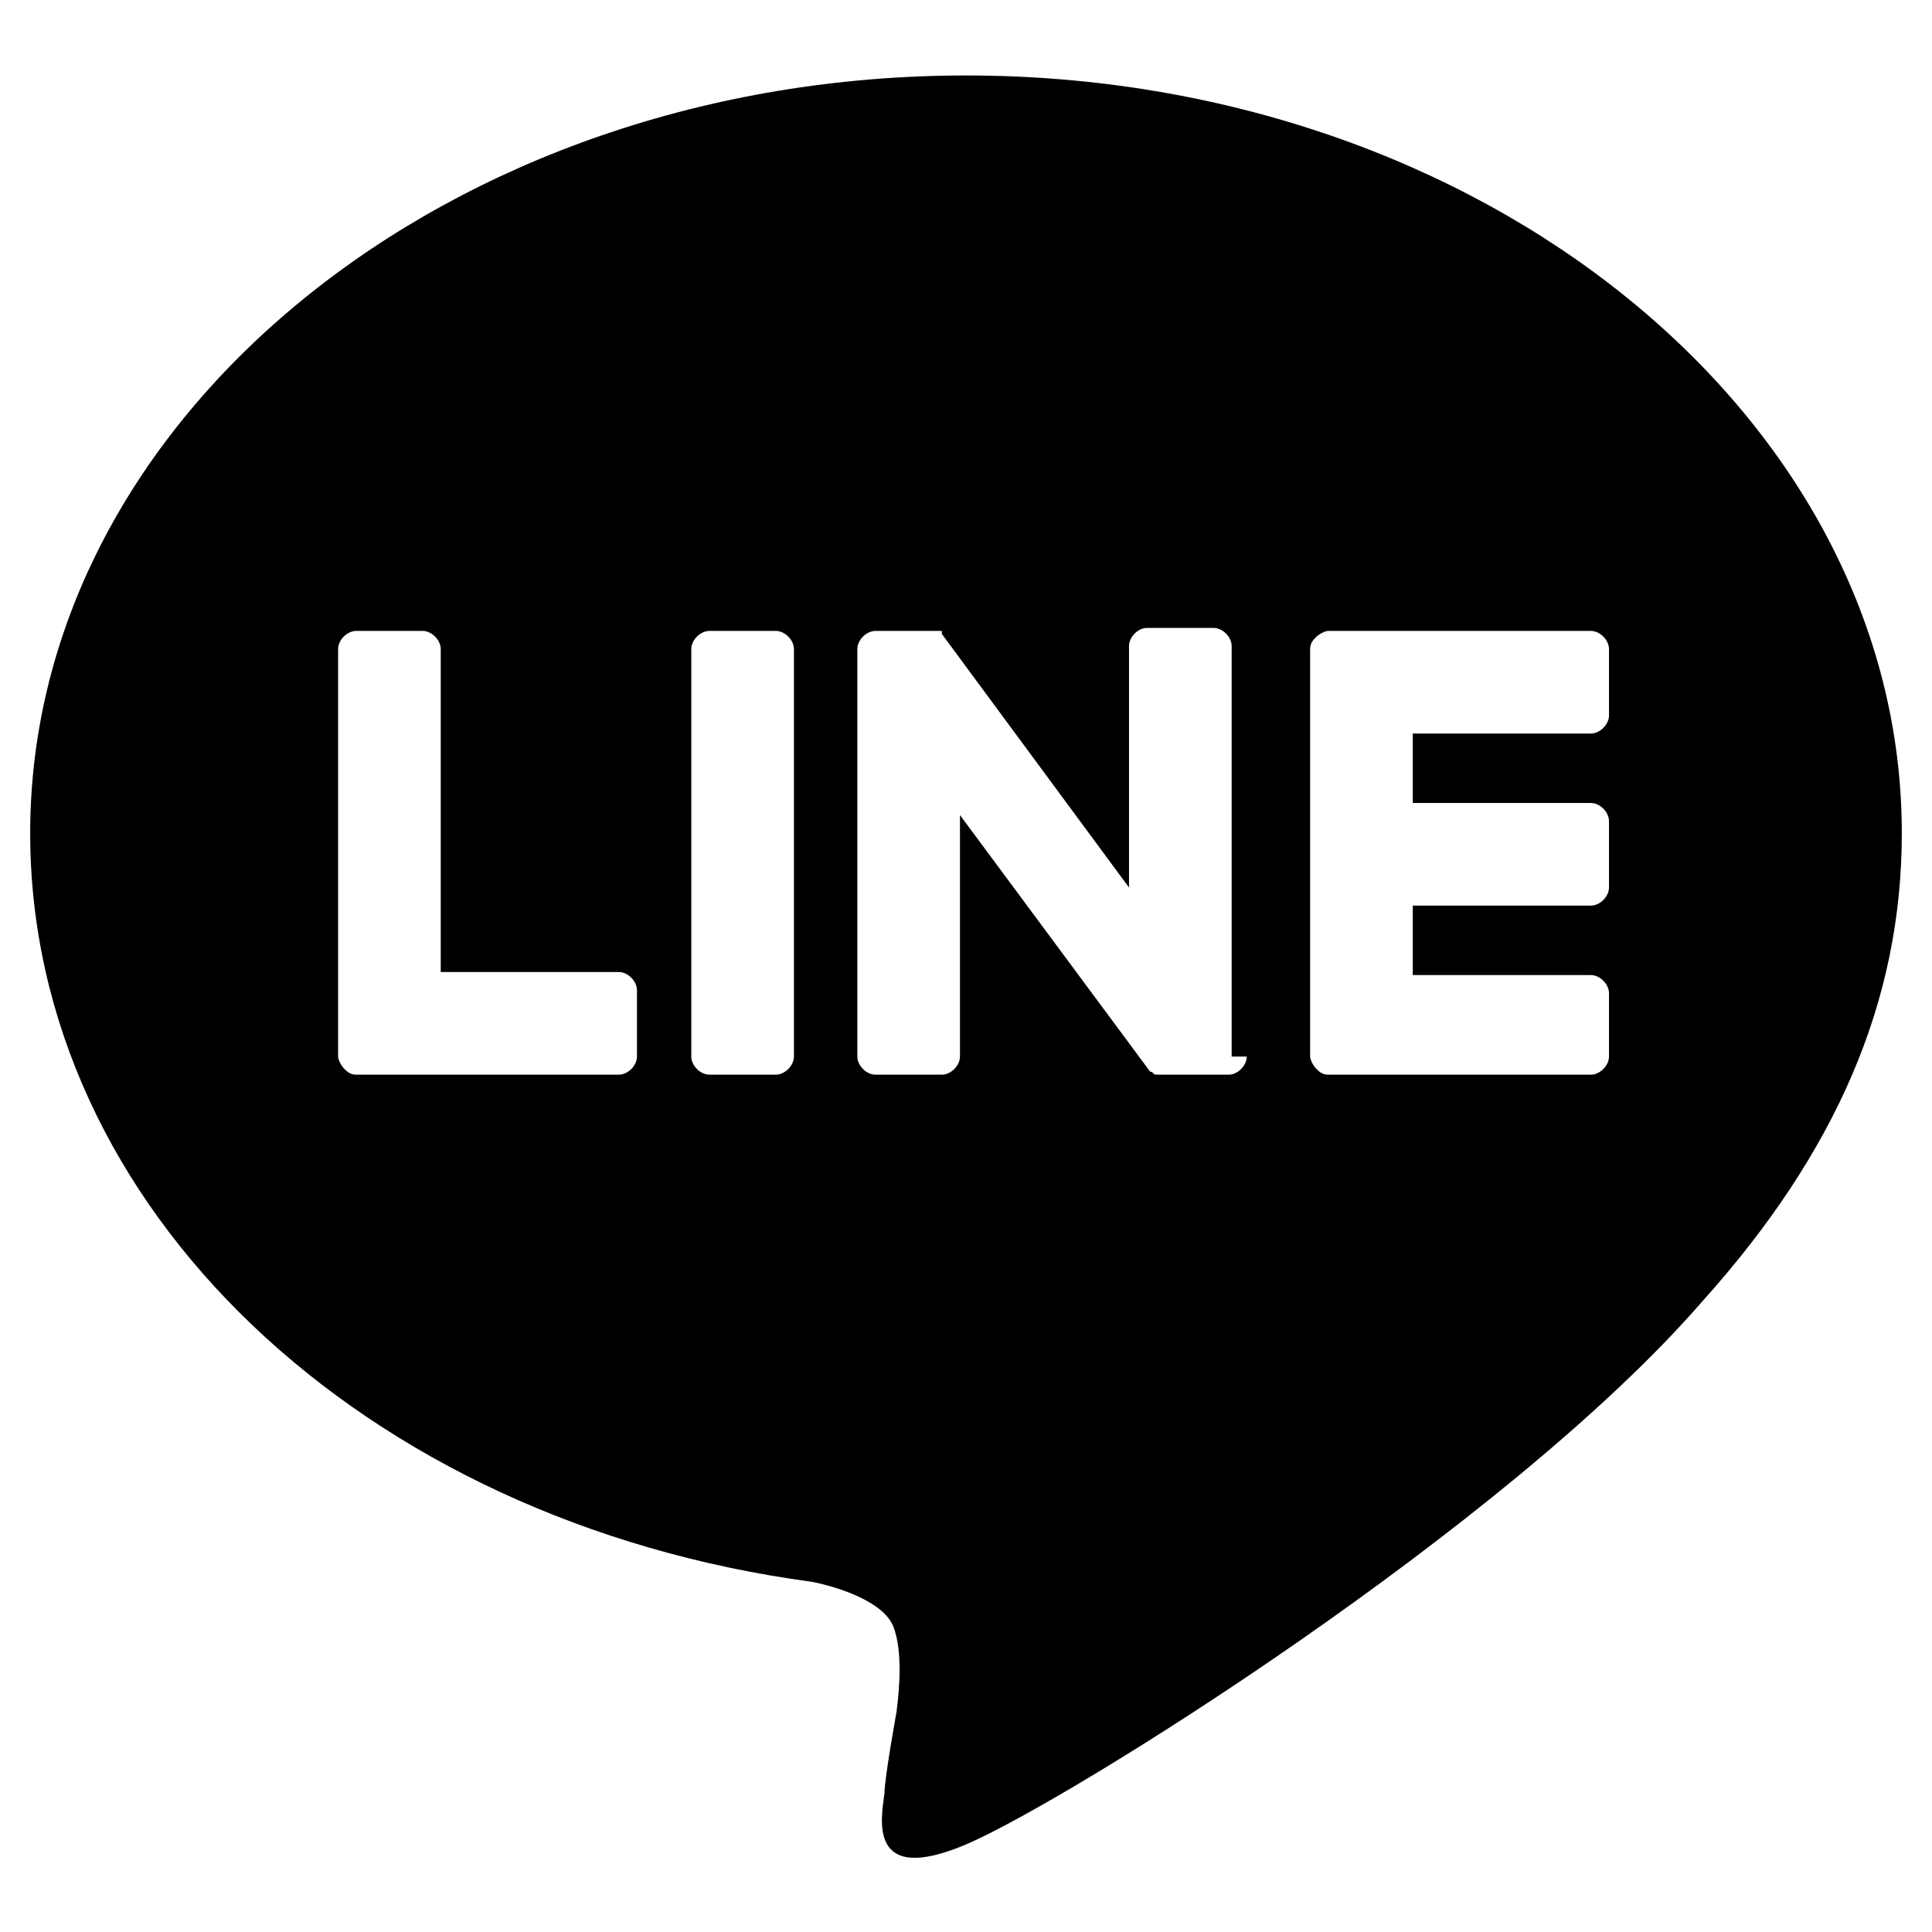
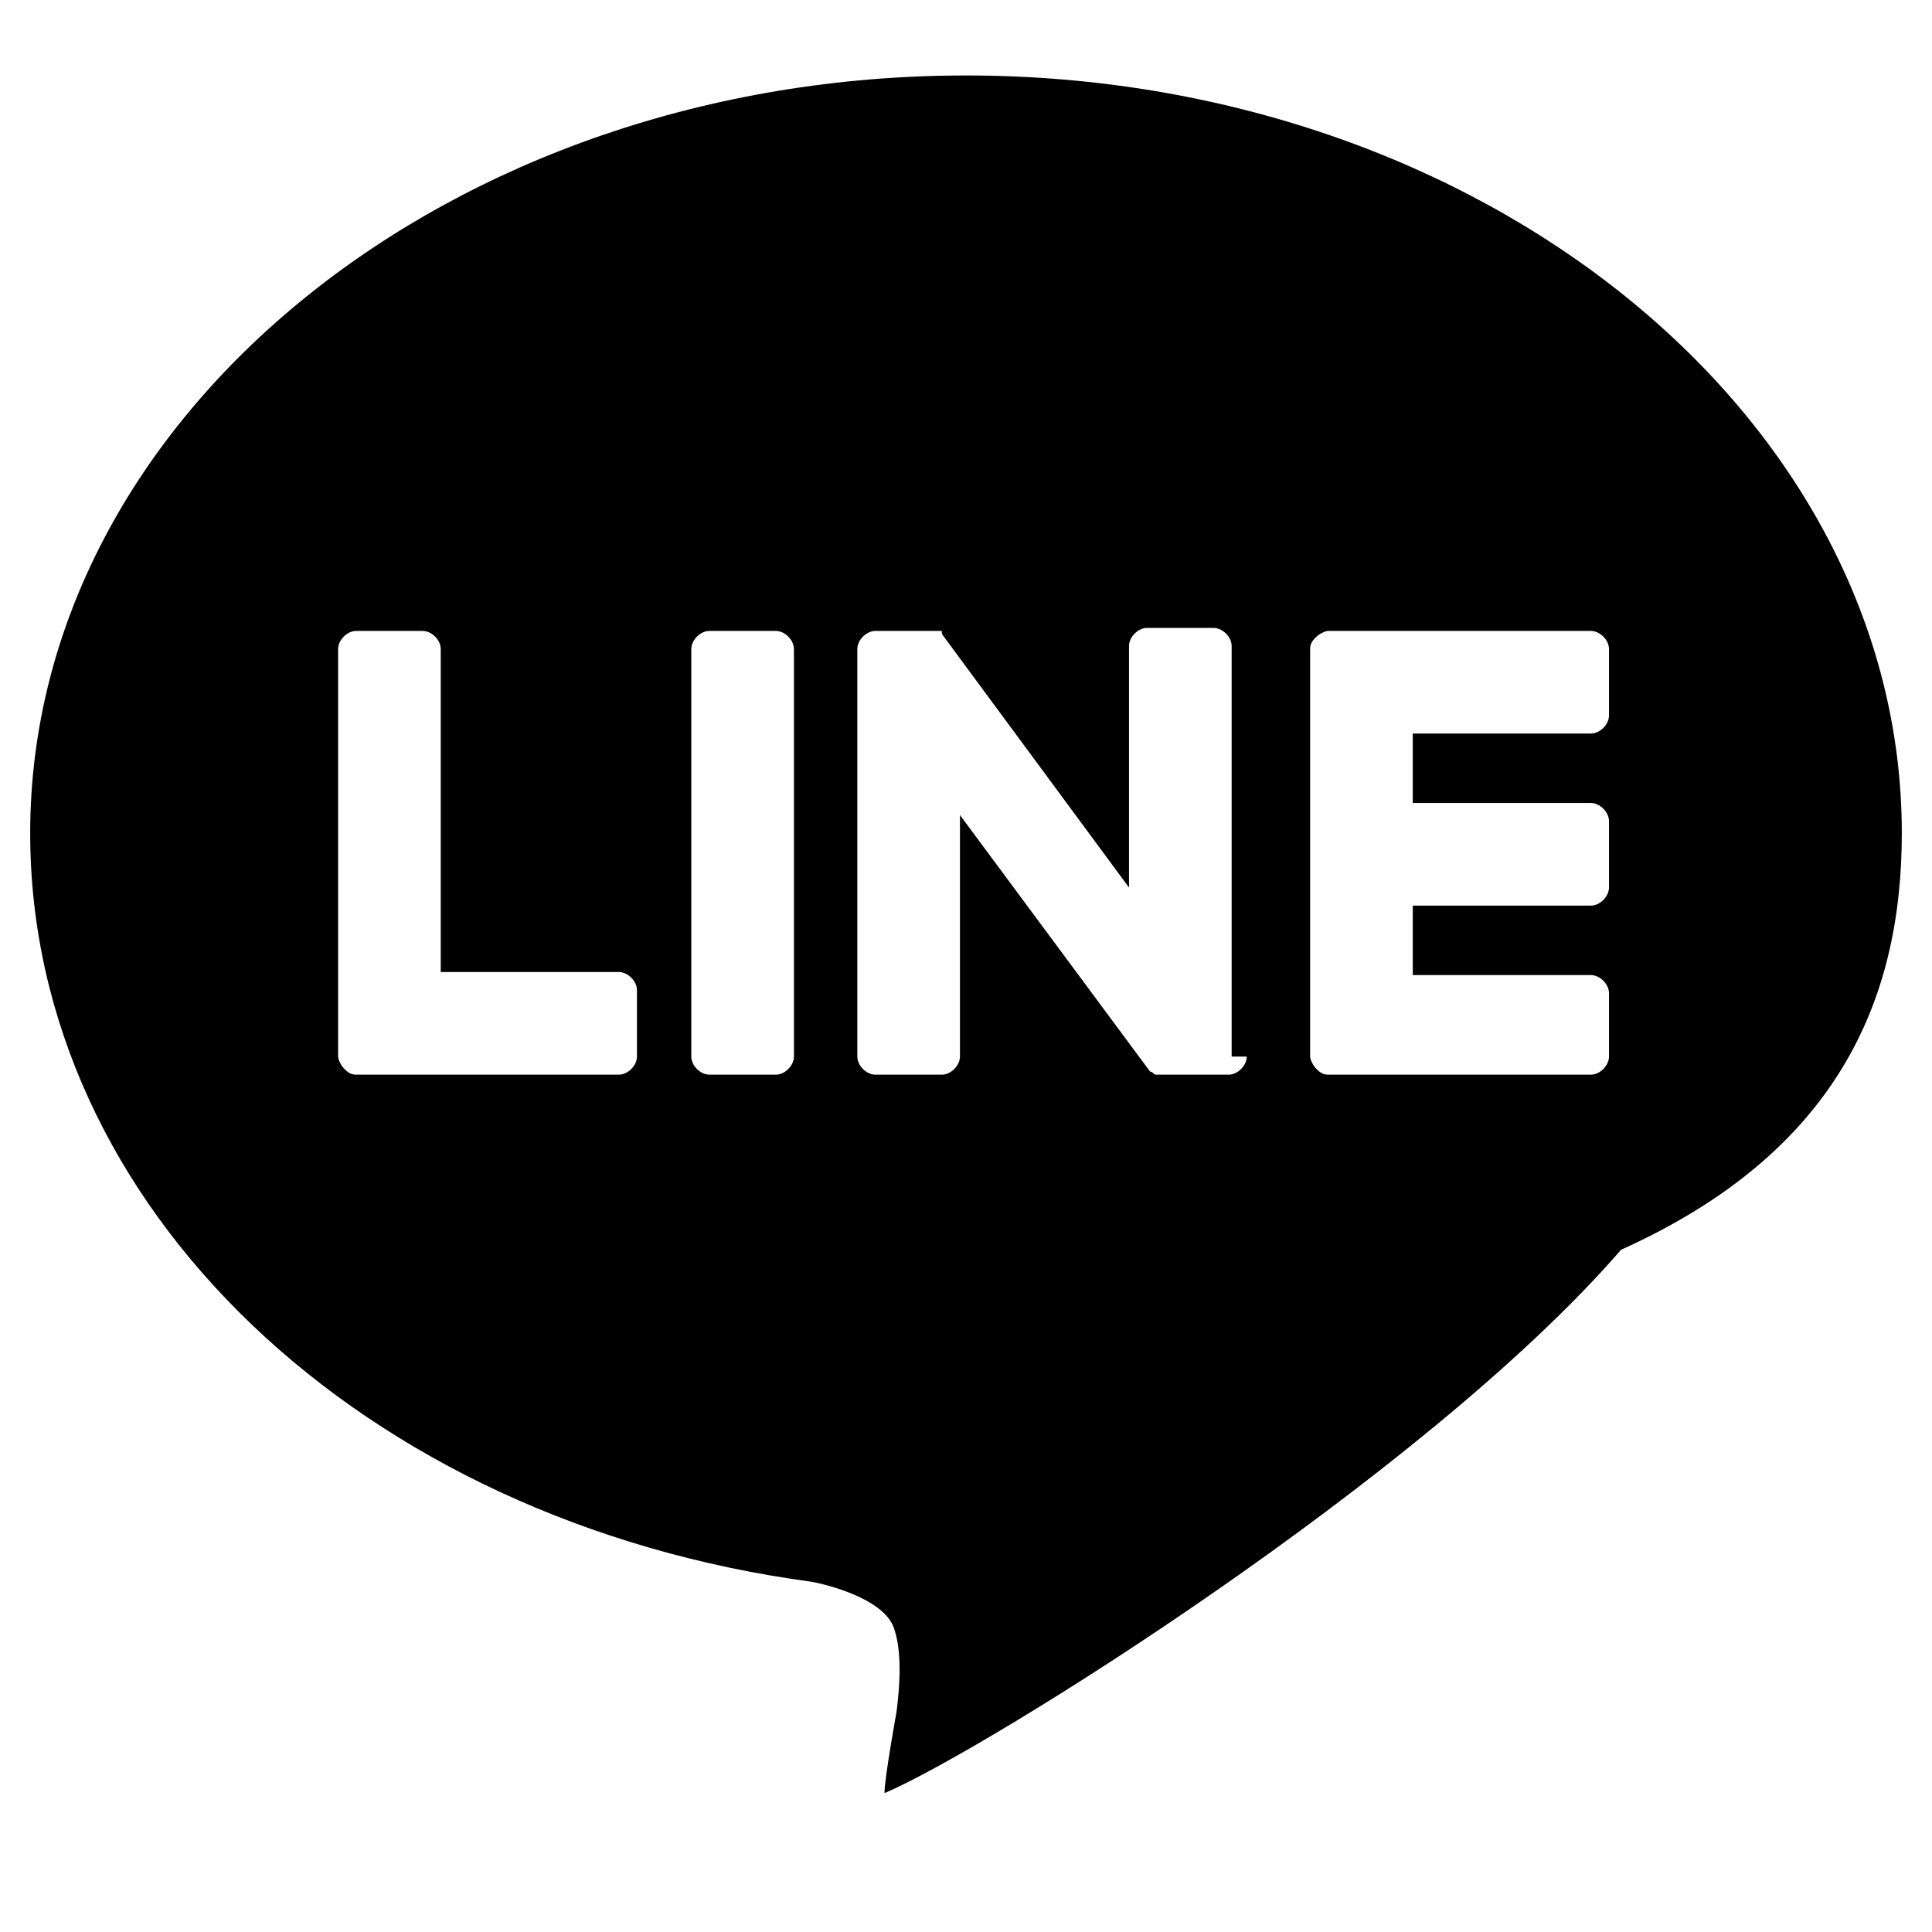
<svg xmlns="http://www.w3.org/2000/svg" version="1.1" id="レイヤー_1" x="0px" y="0px" viewBox="0 0 64 64" style="enable-background:new 0 0 64 64;" xml:space="preserve">
  <style type="text/css">
	.st0{fill:none;}
</style>
  <g>
-     <rect class="st0" width="64" height="64" />
-     <path d="M63,27.6C63,13.8,49.1,2.5,32,2.5S1,13.8,1,27.6C1,40,12,50.4,26.9,52.4c1,0.2,2.4,0.7,2.7,1.5c0.3,0.8,0.2,2,0.1,2.8   c0,0-0.4,2.2-0.4,2.7c-0.1,0.8-0.6,3.1,2.7,1.7c3.3-1.4,17.9-10.5,24.4-18l0,0C60.8,38.2,63,33.2,63,27.6z M21.1,35   c0,0.3-0.3,0.6-0.6,0.6h-8.7l0,0c-0.2,0-0.3-0.1-0.4-0.2l0,0l0,0c-0.1-0.1-0.2-0.3-0.2-0.4l0,0V21.5c0-0.3,0.3-0.6,0.6-0.6H14   c0.3,0,0.6,0.3,0.6,0.6v10.7h5.9c0.3,0,0.6,0.3,0.6,0.6V35z M26.3,35c0,0.3-0.3,0.6-0.6,0.6h-2.2c-0.3,0-0.6-0.3-0.6-0.6V21.5   c0-0.3,0.3-0.6,0.6-0.6h2.2c0.3,0,0.6,0.3,0.6,0.6V35z M41.3,35c0,0.3-0.3,0.6-0.6,0.6h-2.2c-0.1,0-0.1,0-0.2,0l0,0l0,0l0,0l0,0   l0,0l0,0l0,0l0,0c-0.1,0-0.1-0.1-0.2-0.1L31.8,27v8c0,0.3-0.3,0.6-0.6,0.6H29c-0.3,0-0.6-0.3-0.6-0.6V21.5c0-0.3,0.3-0.6,0.6-0.6   h2.2l0,0l0,0l0,0l0,0l0,0l0,0l0,0l0,0l0,0l0,0l0,0l0,0l0,0l0,0l0,0l0,0l0,0l0,0c0,0,0,0,0,0.1l6.2,8.4v-8c0-0.3,0.3-0.6,0.6-0.6   h2.2c0.3,0,0.6,0.3,0.6,0.6V35H41.3z M53.3,23.7c0,0.3-0.3,0.6-0.6,0.6h-5.9v2.3h5.9c0.3,0,0.6,0.3,0.6,0.6v2.2   c0,0.3-0.3,0.6-0.6,0.6h-5.9v2.3h5.9c0.3,0,0.6,0.3,0.6,0.6V35c0,0.3-0.3,0.6-0.6,0.6H44l0,0c-0.2,0-0.3-0.1-0.4-0.2l0,0l0,0   c-0.1-0.1-0.2-0.3-0.2-0.4l0,0V21.5l0,0c0-0.2,0.1-0.3,0.2-0.4l0,0l0,0c0.1-0.1,0.3-0.2,0.4-0.2l0,0h8.7c0.3,0,0.6,0.3,0.6,0.6   V23.7z" />
+     <path d="M63,27.6C63,13.8,49.1,2.5,32,2.5S1,13.8,1,27.6C1,40,12,50.4,26.9,52.4c1,0.2,2.4,0.7,2.7,1.5c0.3,0.8,0.2,2,0.1,2.8   c0,0-0.4,2.2-0.4,2.7c3.3-1.4,17.9-10.5,24.4-18l0,0C60.8,38.2,63,33.2,63,27.6z M21.1,35   c0,0.3-0.3,0.6-0.6,0.6h-8.7l0,0c-0.2,0-0.3-0.1-0.4-0.2l0,0l0,0c-0.1-0.1-0.2-0.3-0.2-0.4l0,0V21.5c0-0.3,0.3-0.6,0.6-0.6H14   c0.3,0,0.6,0.3,0.6,0.6v10.7h5.9c0.3,0,0.6,0.3,0.6,0.6V35z M26.3,35c0,0.3-0.3,0.6-0.6,0.6h-2.2c-0.3,0-0.6-0.3-0.6-0.6V21.5   c0-0.3,0.3-0.6,0.6-0.6h2.2c0.3,0,0.6,0.3,0.6,0.6V35z M41.3,35c0,0.3-0.3,0.6-0.6,0.6h-2.2c-0.1,0-0.1,0-0.2,0l0,0l0,0l0,0l0,0   l0,0l0,0l0,0l0,0c-0.1,0-0.1-0.1-0.2-0.1L31.8,27v8c0,0.3-0.3,0.6-0.6,0.6H29c-0.3,0-0.6-0.3-0.6-0.6V21.5c0-0.3,0.3-0.6,0.6-0.6   h2.2l0,0l0,0l0,0l0,0l0,0l0,0l0,0l0,0l0,0l0,0l0,0l0,0l0,0l0,0l0,0l0,0l0,0l0,0c0,0,0,0,0,0.1l6.2,8.4v-8c0-0.3,0.3-0.6,0.6-0.6   h2.2c0.3,0,0.6,0.3,0.6,0.6V35H41.3z M53.3,23.7c0,0.3-0.3,0.6-0.6,0.6h-5.9v2.3h5.9c0.3,0,0.6,0.3,0.6,0.6v2.2   c0,0.3-0.3,0.6-0.6,0.6h-5.9v2.3h5.9c0.3,0,0.6,0.3,0.6,0.6V35c0,0.3-0.3,0.6-0.6,0.6H44l0,0c-0.2,0-0.3-0.1-0.4-0.2l0,0l0,0   c-0.1-0.1-0.2-0.3-0.2-0.4l0,0V21.5l0,0c0-0.2,0.1-0.3,0.2-0.4l0,0l0,0c0.1-0.1,0.3-0.2,0.4-0.2l0,0h8.7c0.3,0,0.6,0.3,0.6,0.6   V23.7z" />
  </g>
</svg>